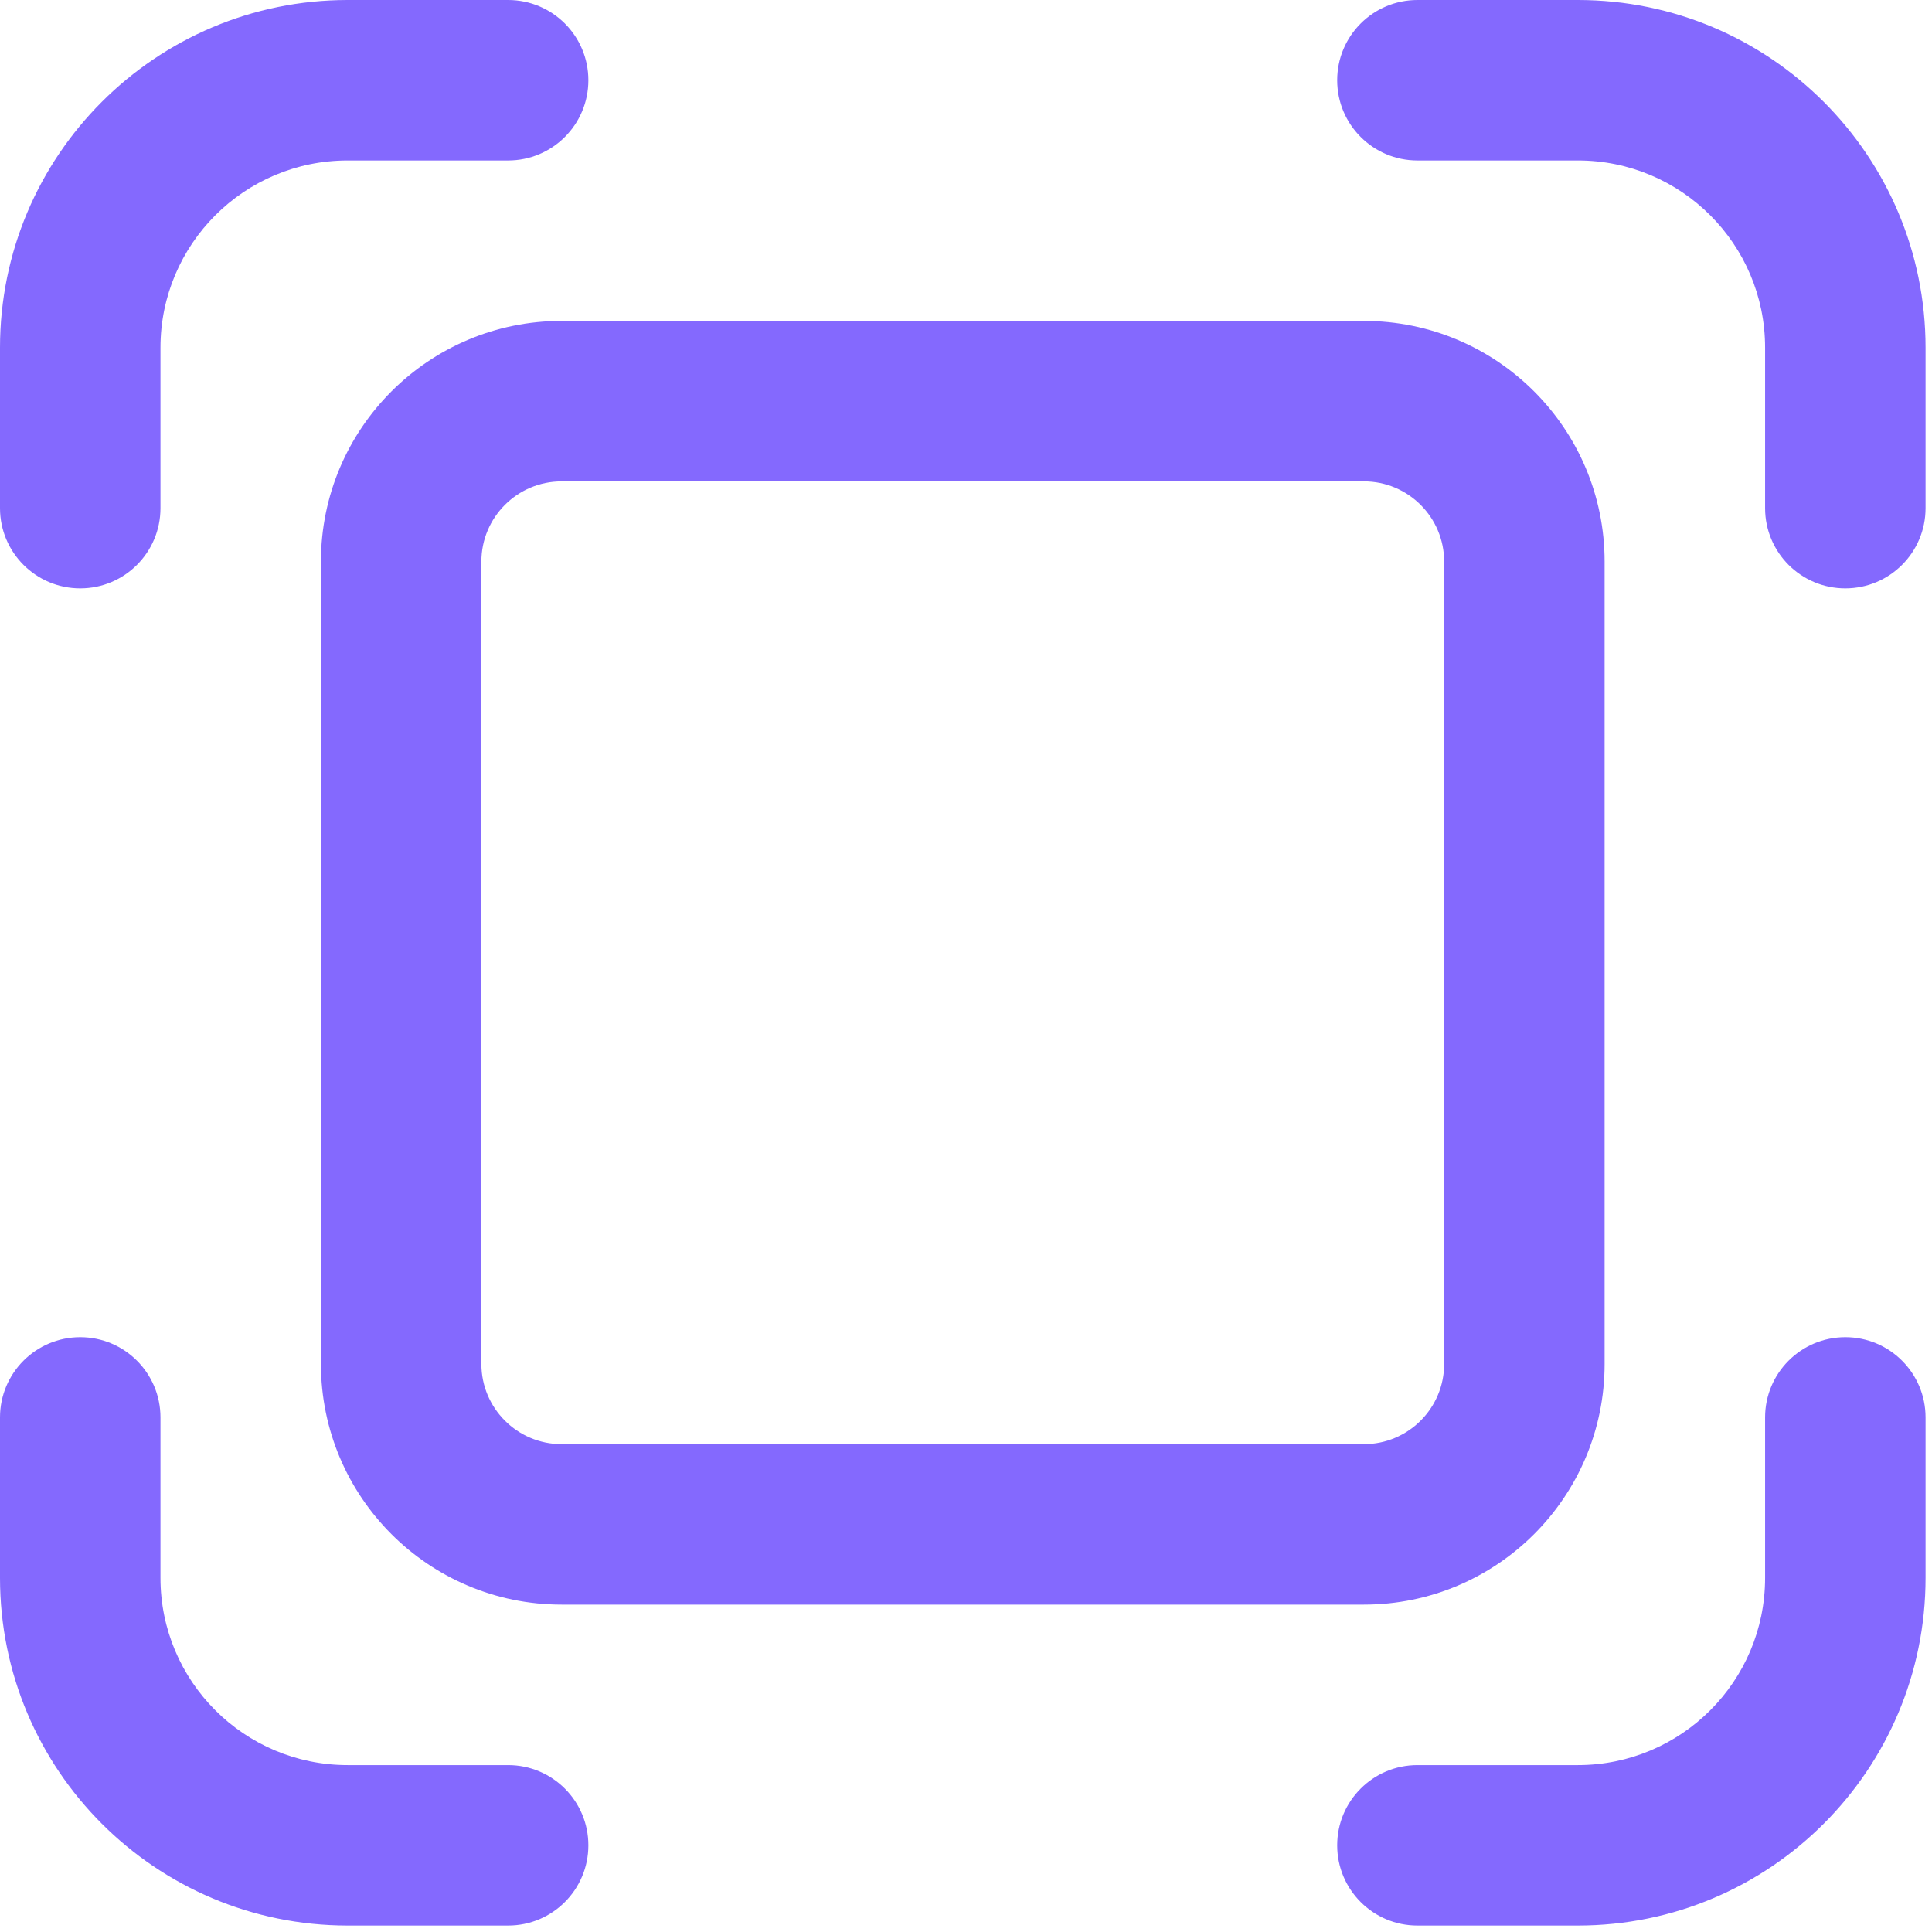
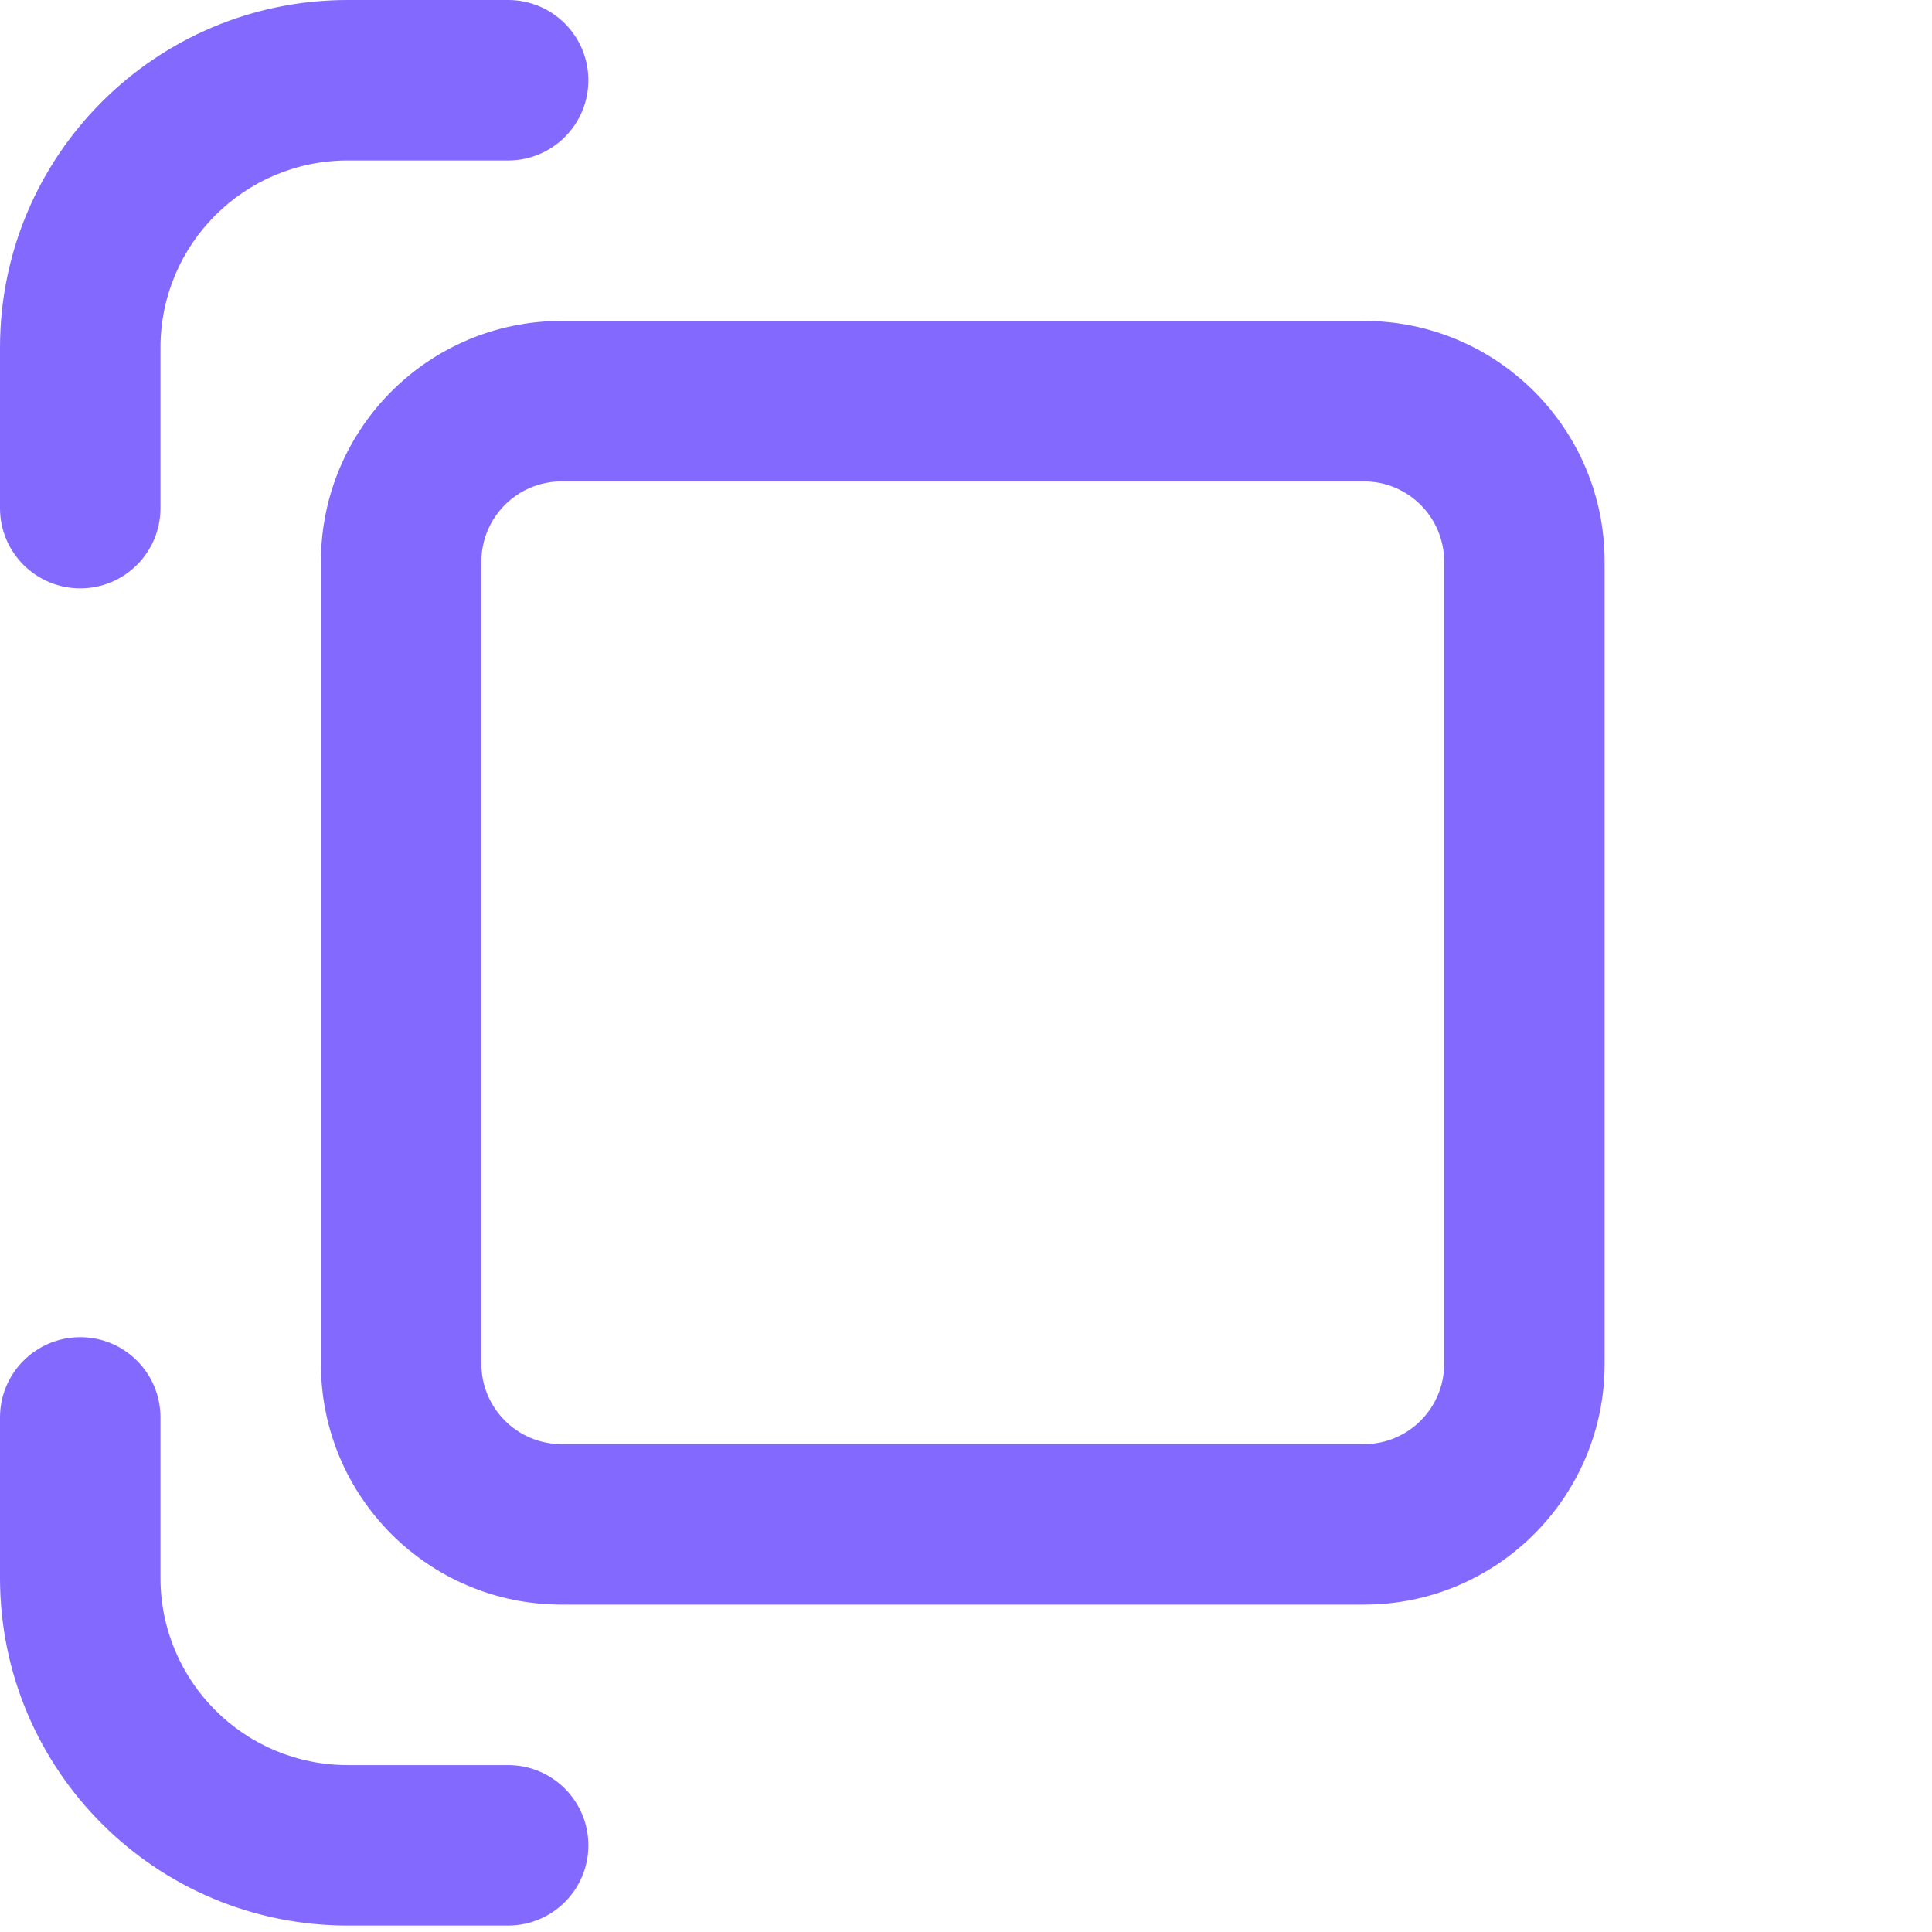
<svg xmlns="http://www.w3.org/2000/svg" width="225" height="225" viewBox="0 0 225 225" fill="none">
  <path d="M40.49 18.688C28.449 18.688 18.688 28.449 18.688 40.49V59.177C18.688 64.337 14.504 68.521 9.344 68.521C4.183 68.521 0 64.337 0 59.177V40.49C0 18.128 18.128 0 40.49 0H59.177C64.337 0 68.521 4.183 68.521 9.344C68.521 14.504 64.337 18.688 59.177 18.688H40.49Z" fill="#8469FE" />
-   <path d="M205.562 40.49C205.562 28.449 195.801 18.688 183.76 18.688H165.073C159.913 18.688 155.729 14.504 155.729 9.344C155.729 4.183 159.913 0 165.073 0H183.76C206.122 0 224.25 18.128 224.25 40.49V59.177C224.25 64.337 220.066 68.521 214.906 68.521C209.746 68.521 205.562 64.337 205.562 59.177V40.49Z" fill="#8469FE" />
-   <path d="M205.562 183.761C205.562 195.801 195.801 205.563 183.76 205.563H165.073C159.913 205.563 155.729 209.746 155.729 214.906C155.729 220.067 159.913 224.25 165.073 224.25H183.76C206.122 224.25 224.25 206.122 224.25 183.761V165.073C224.25 159.913 220.066 155.729 214.906 155.729C209.746 155.729 205.562 159.913 205.562 165.073V183.761Z" fill="#8469FE" />
  <path d="M18.688 183.761C18.688 195.801 28.449 205.563 40.49 205.563H59.177C64.337 205.563 68.521 209.746 68.521 214.906C68.521 220.067 64.337 224.25 59.177 224.25H40.49C18.128 224.25 0 206.122 0 183.761V165.073C0 159.913 4.183 155.729 9.344 155.729C14.504 155.729 18.688 159.913 18.688 165.073V183.761Z" fill="#8469FE" />
  <path d="M65.406 37.375C49.925 37.375 37.375 49.925 37.375 65.406V158.841C37.375 174.323 49.925 186.873 65.406 186.873H158.842C174.323 186.873 186.873 174.323 186.873 158.841V65.406C186.873 49.925 174.323 37.375 158.842 37.375H65.406ZM56.062 65.406C56.062 60.246 60.246 56.062 65.406 56.062H158.842C164.002 56.062 168.186 60.246 168.186 65.406V158.841C168.186 164.001 164.002 168.185 158.842 168.185H65.406C60.246 168.185 56.062 164.001 56.062 158.841V65.406Z" fill="#8469FE" />
</svg>